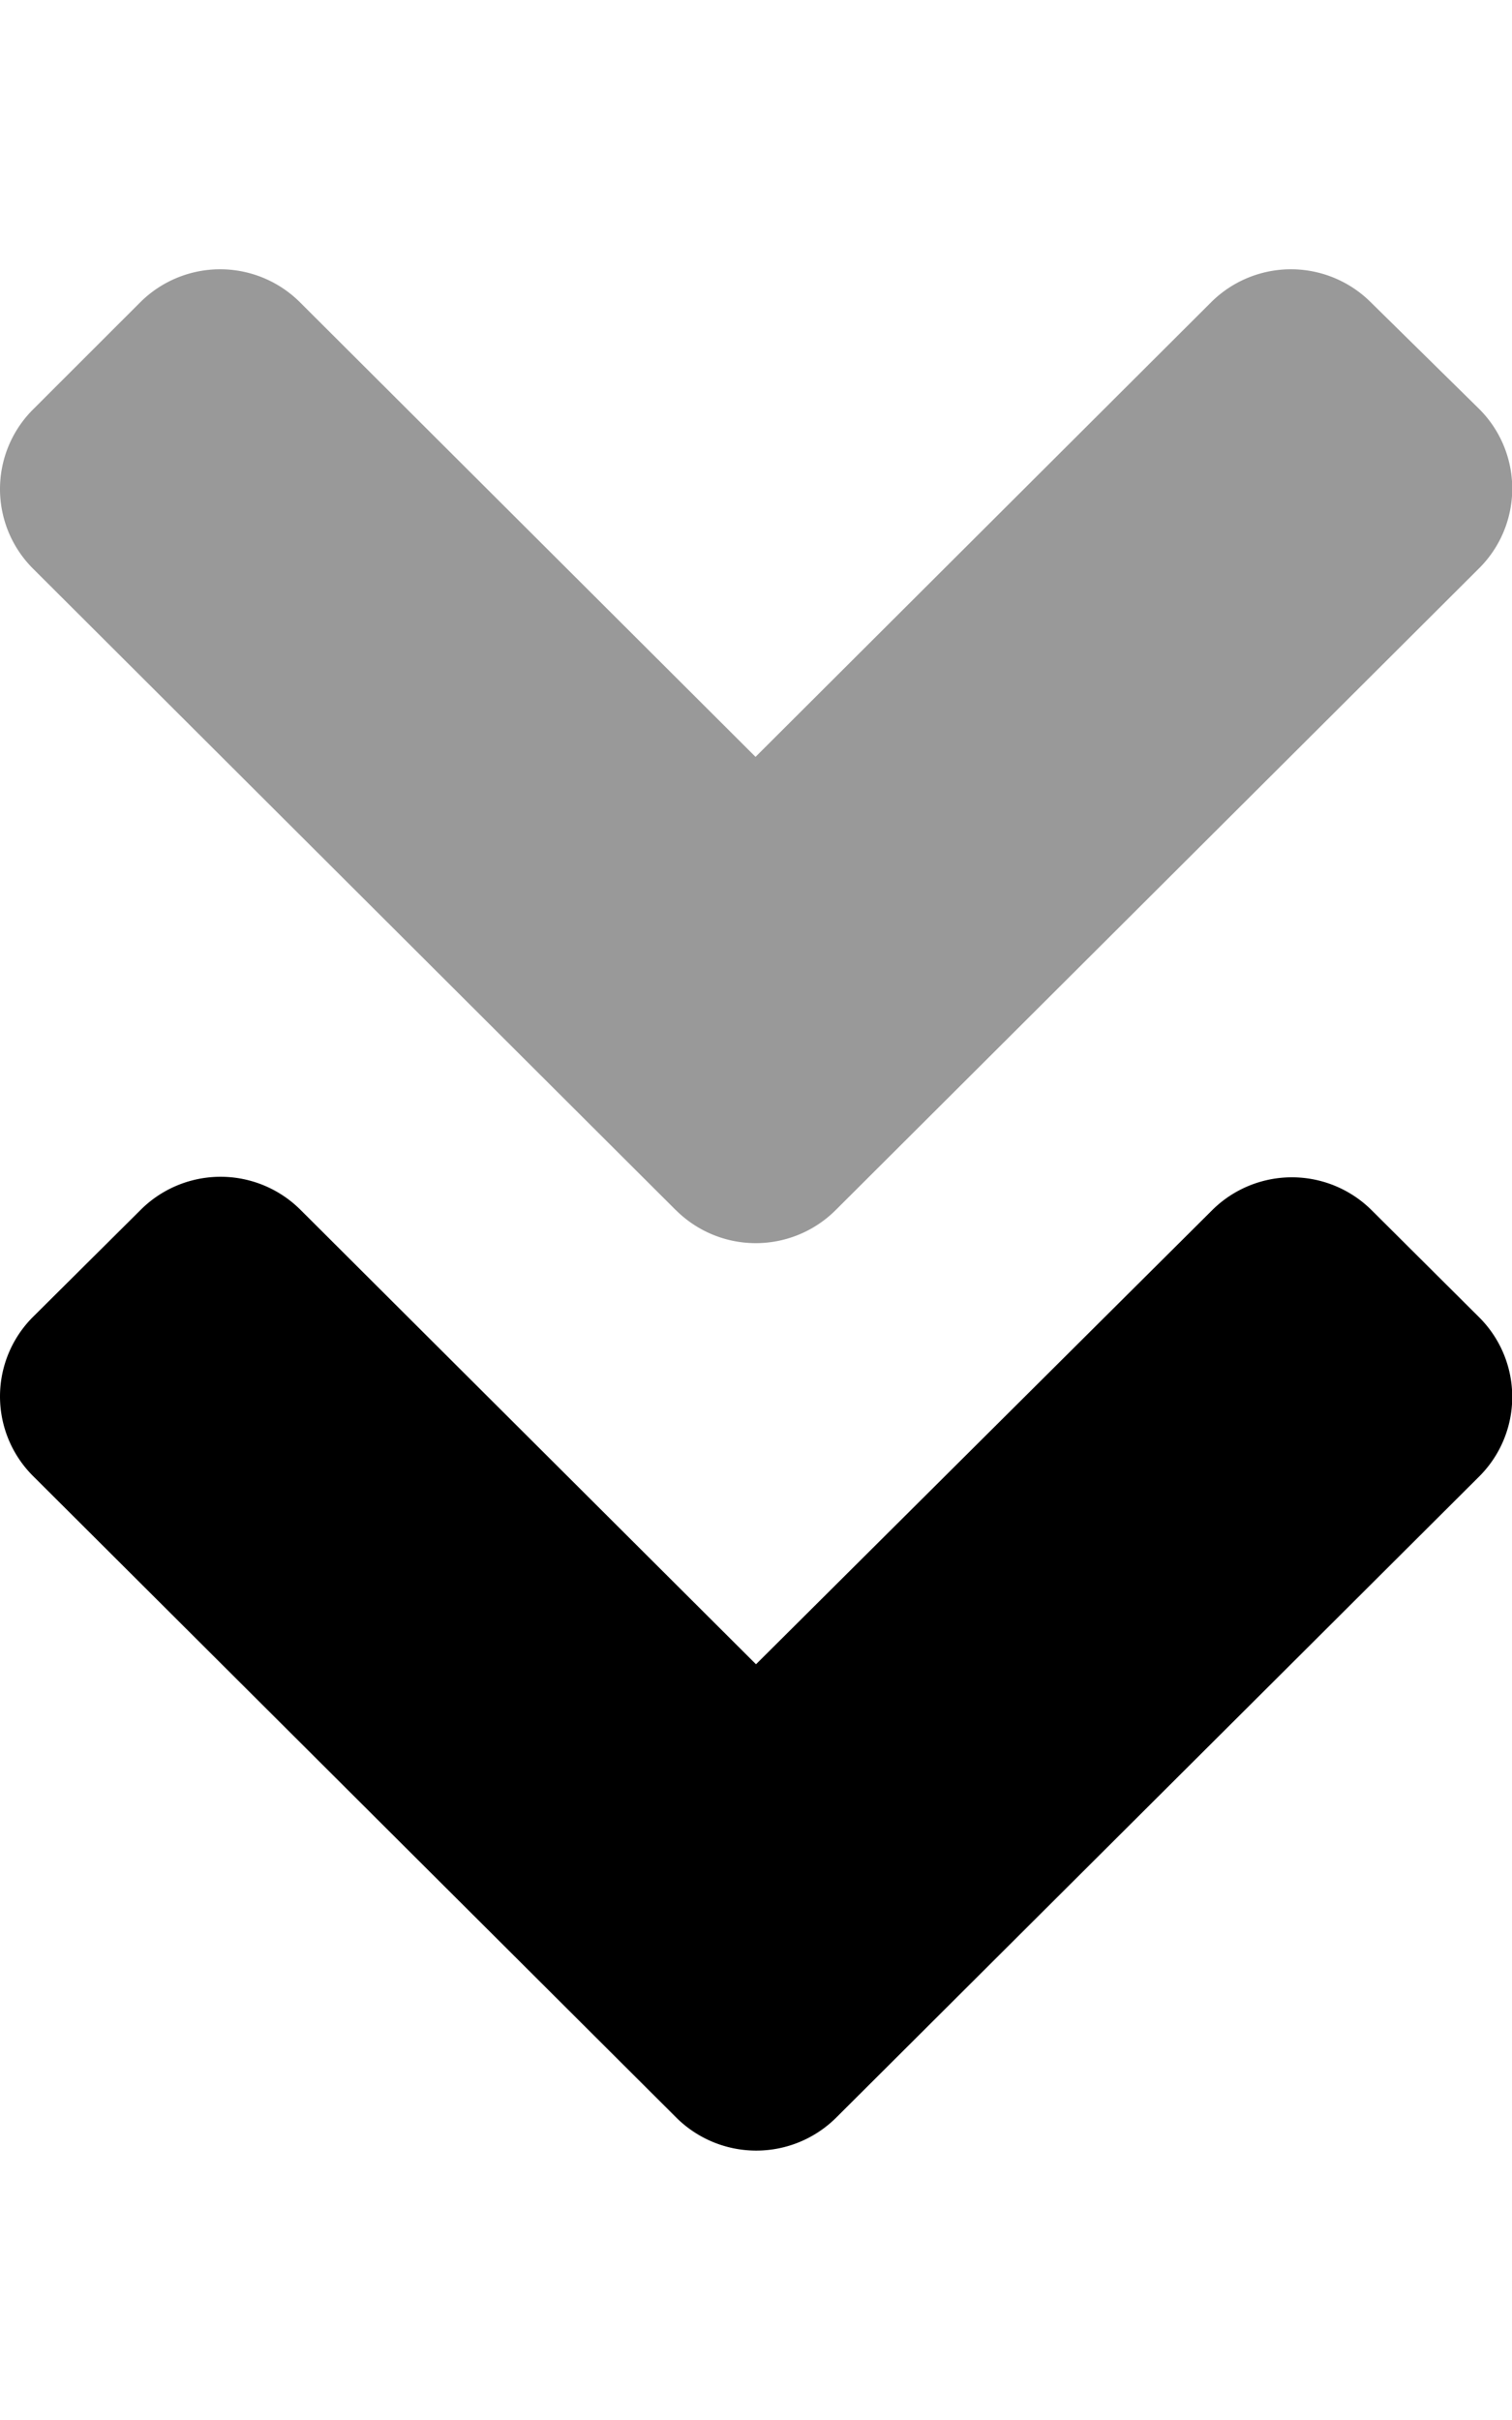
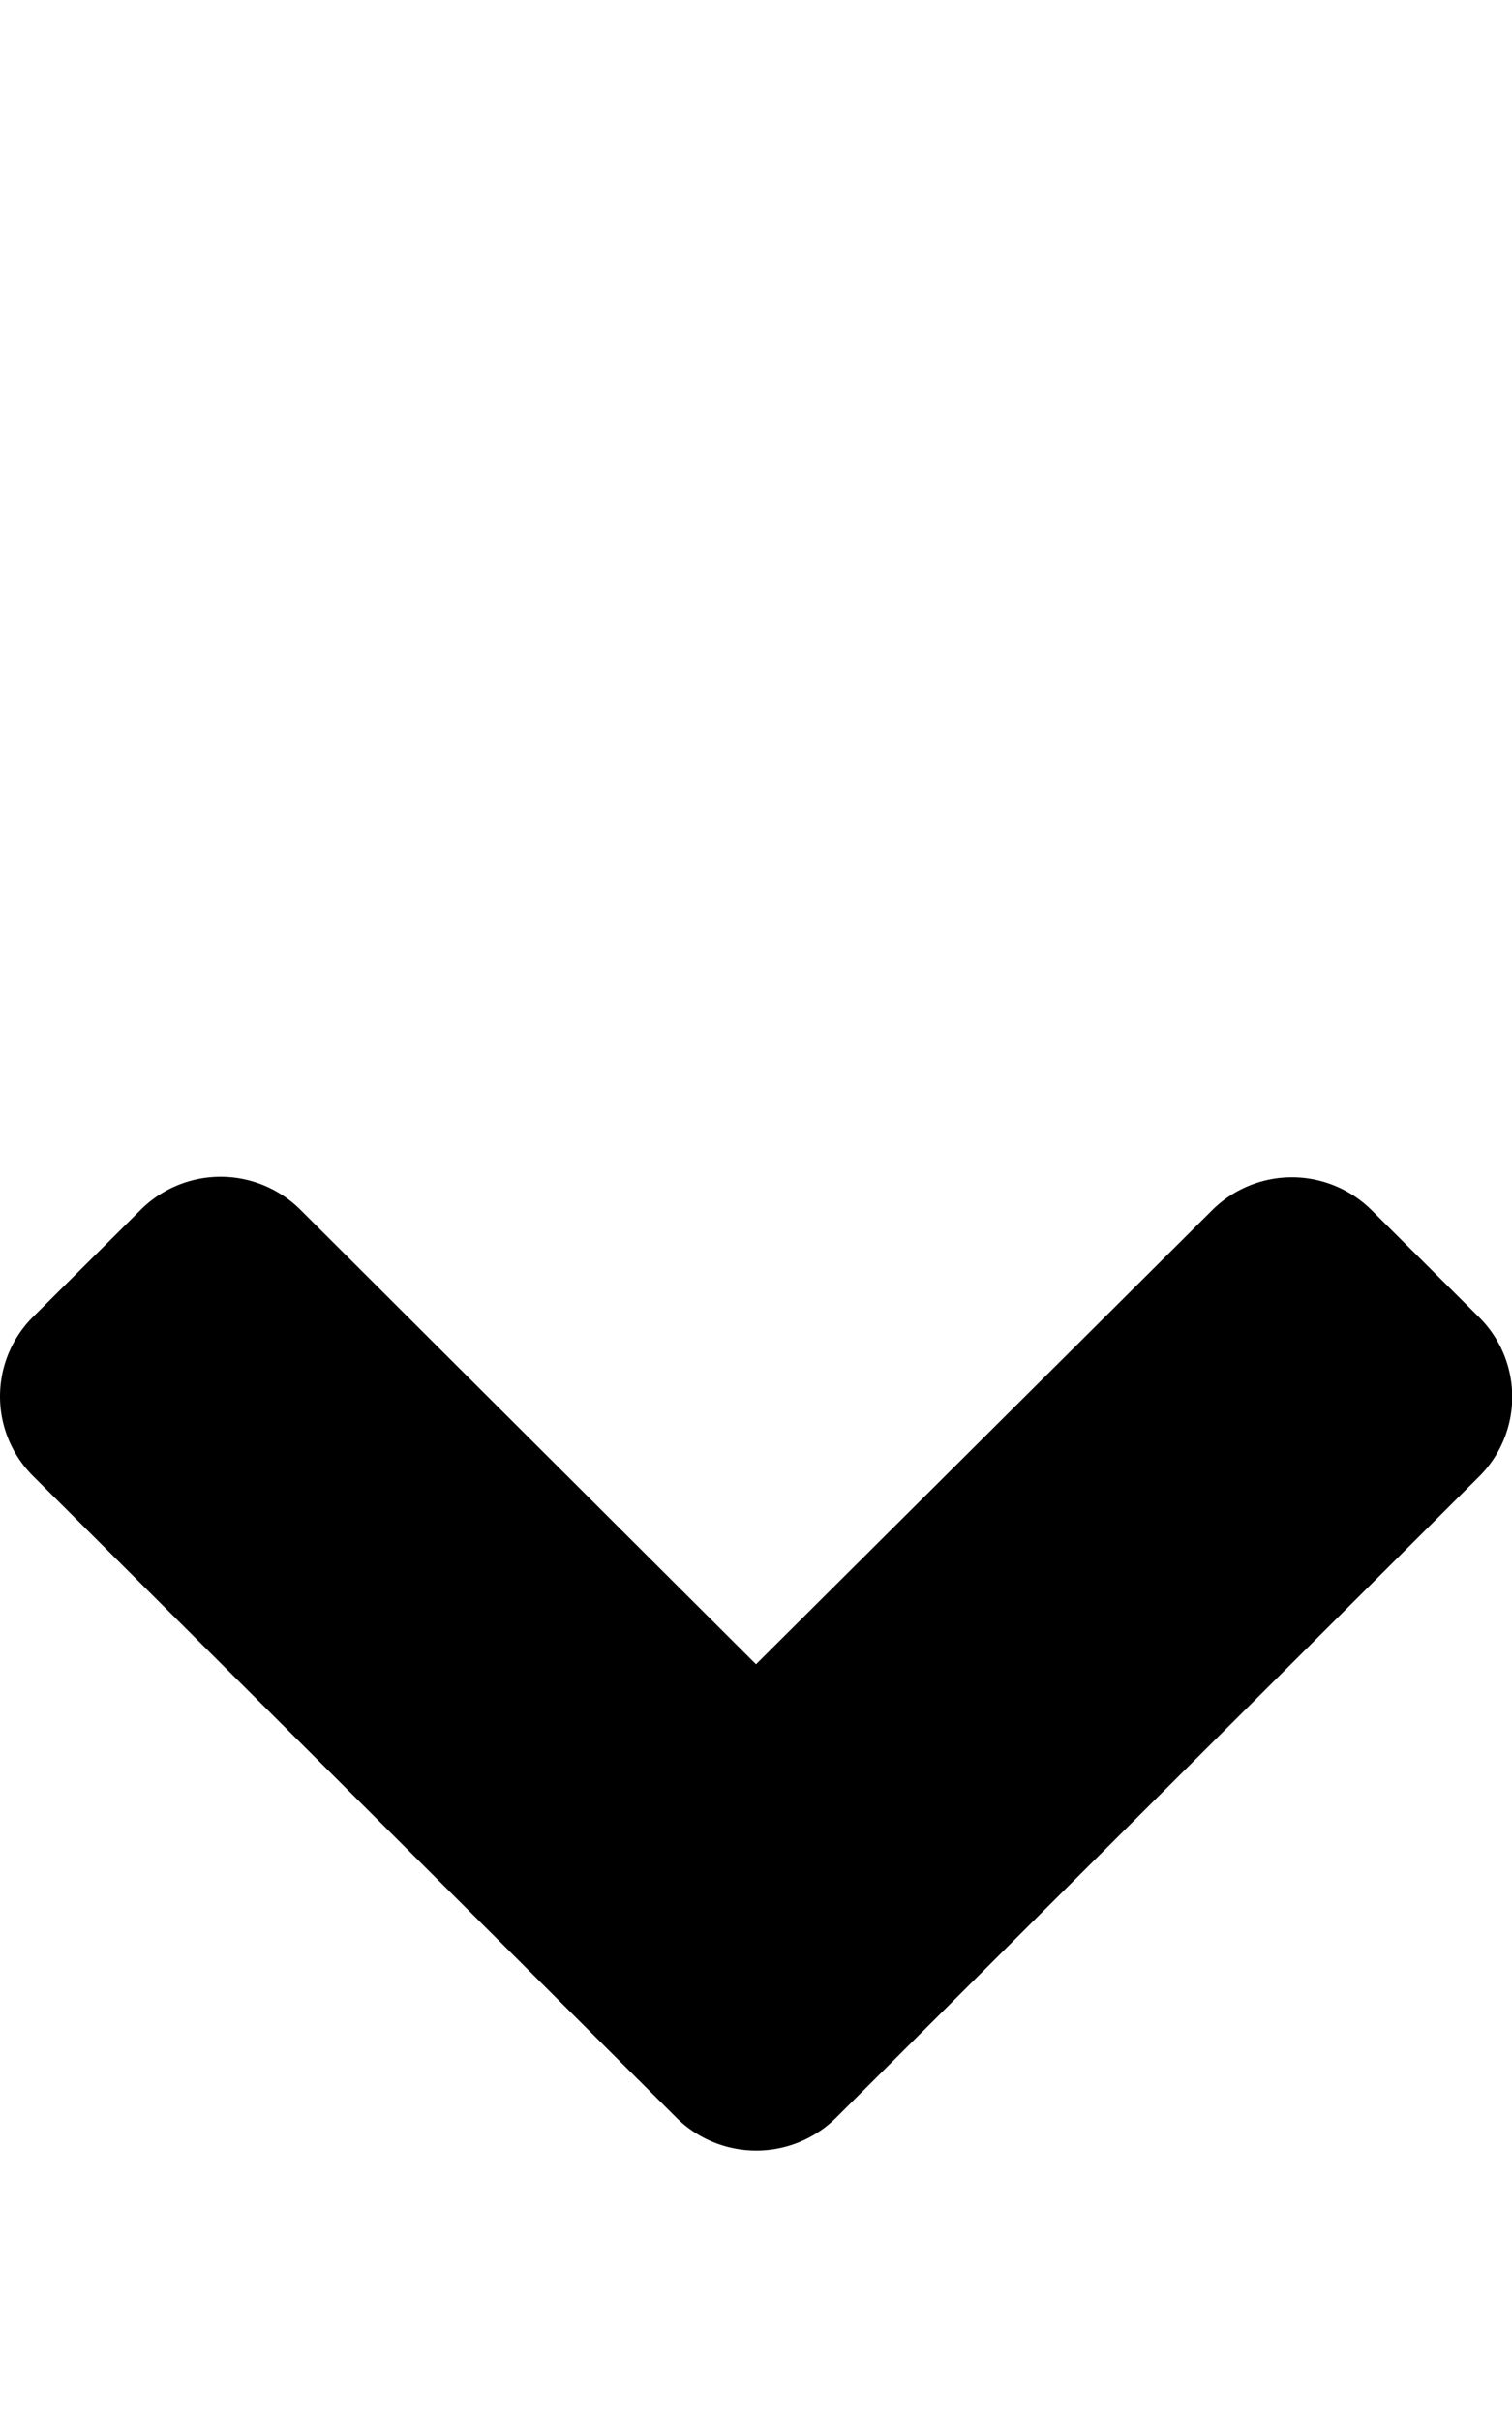
<svg xmlns="http://www.w3.org/2000/svg" viewBox="0 0 320 512">
  <defs>
    <style>.fa-secondary{opacity:.4}</style>
  </defs>
-   <path d="M143 256L7.05 120.37a23.78 23.78 0 0 1 0-33.8L29.64 64a23.94 23.94 0 0 1 33.89 0l96.37 96.13L256.27 64a23.94 23.94 0 0 1 33.89 0L313 86.47a23.78 23.78 0 0 1 0 33.8L177 255.88a23.94 23.94 0 0 1-34 .1z" class="fa-secondary" />
  <path d="M143 447.89L7.05 312.34a23.77 23.77 0 0 1 0-33.79L29.74 256a23.94 23.94 0 0 1 33.89 0L160 352.11l96.47-96a23.94 23.94 0 0 1 33.89 0L313 278.65a23.77 23.77 0 0 1 0 33.79L177 448a24 24 0 0 1-34-.11z" class="fa-primary" />
</svg>